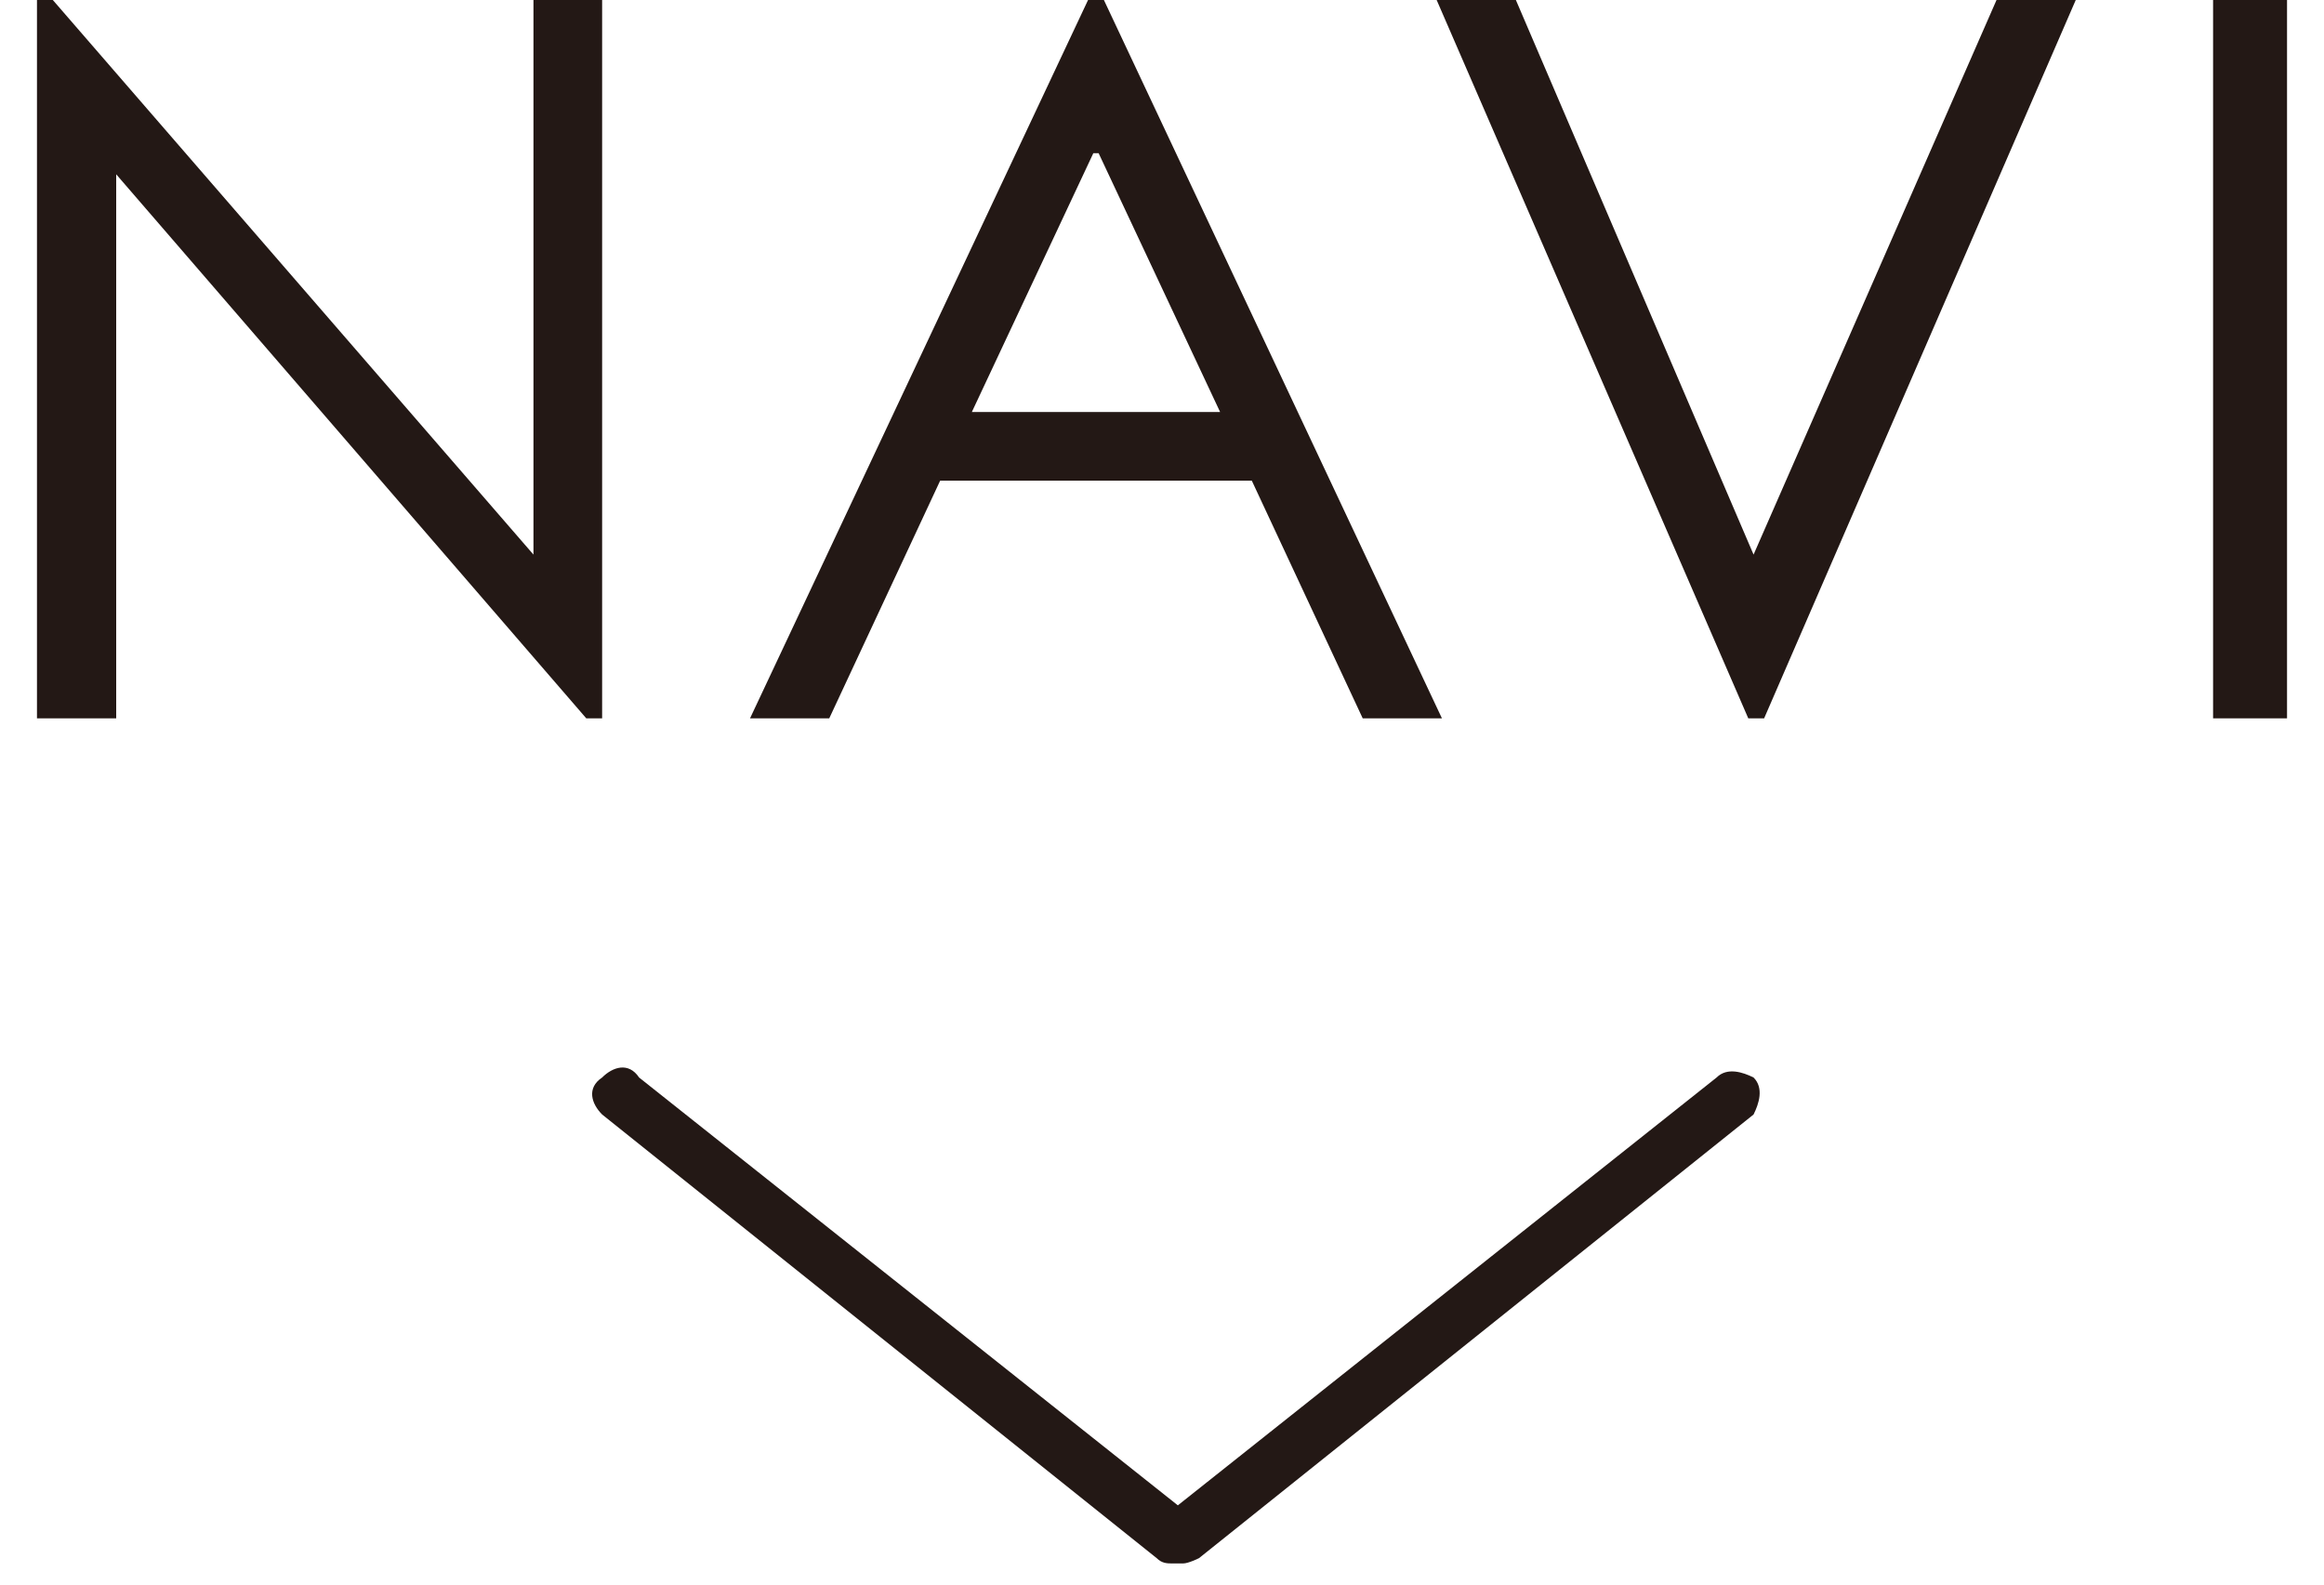
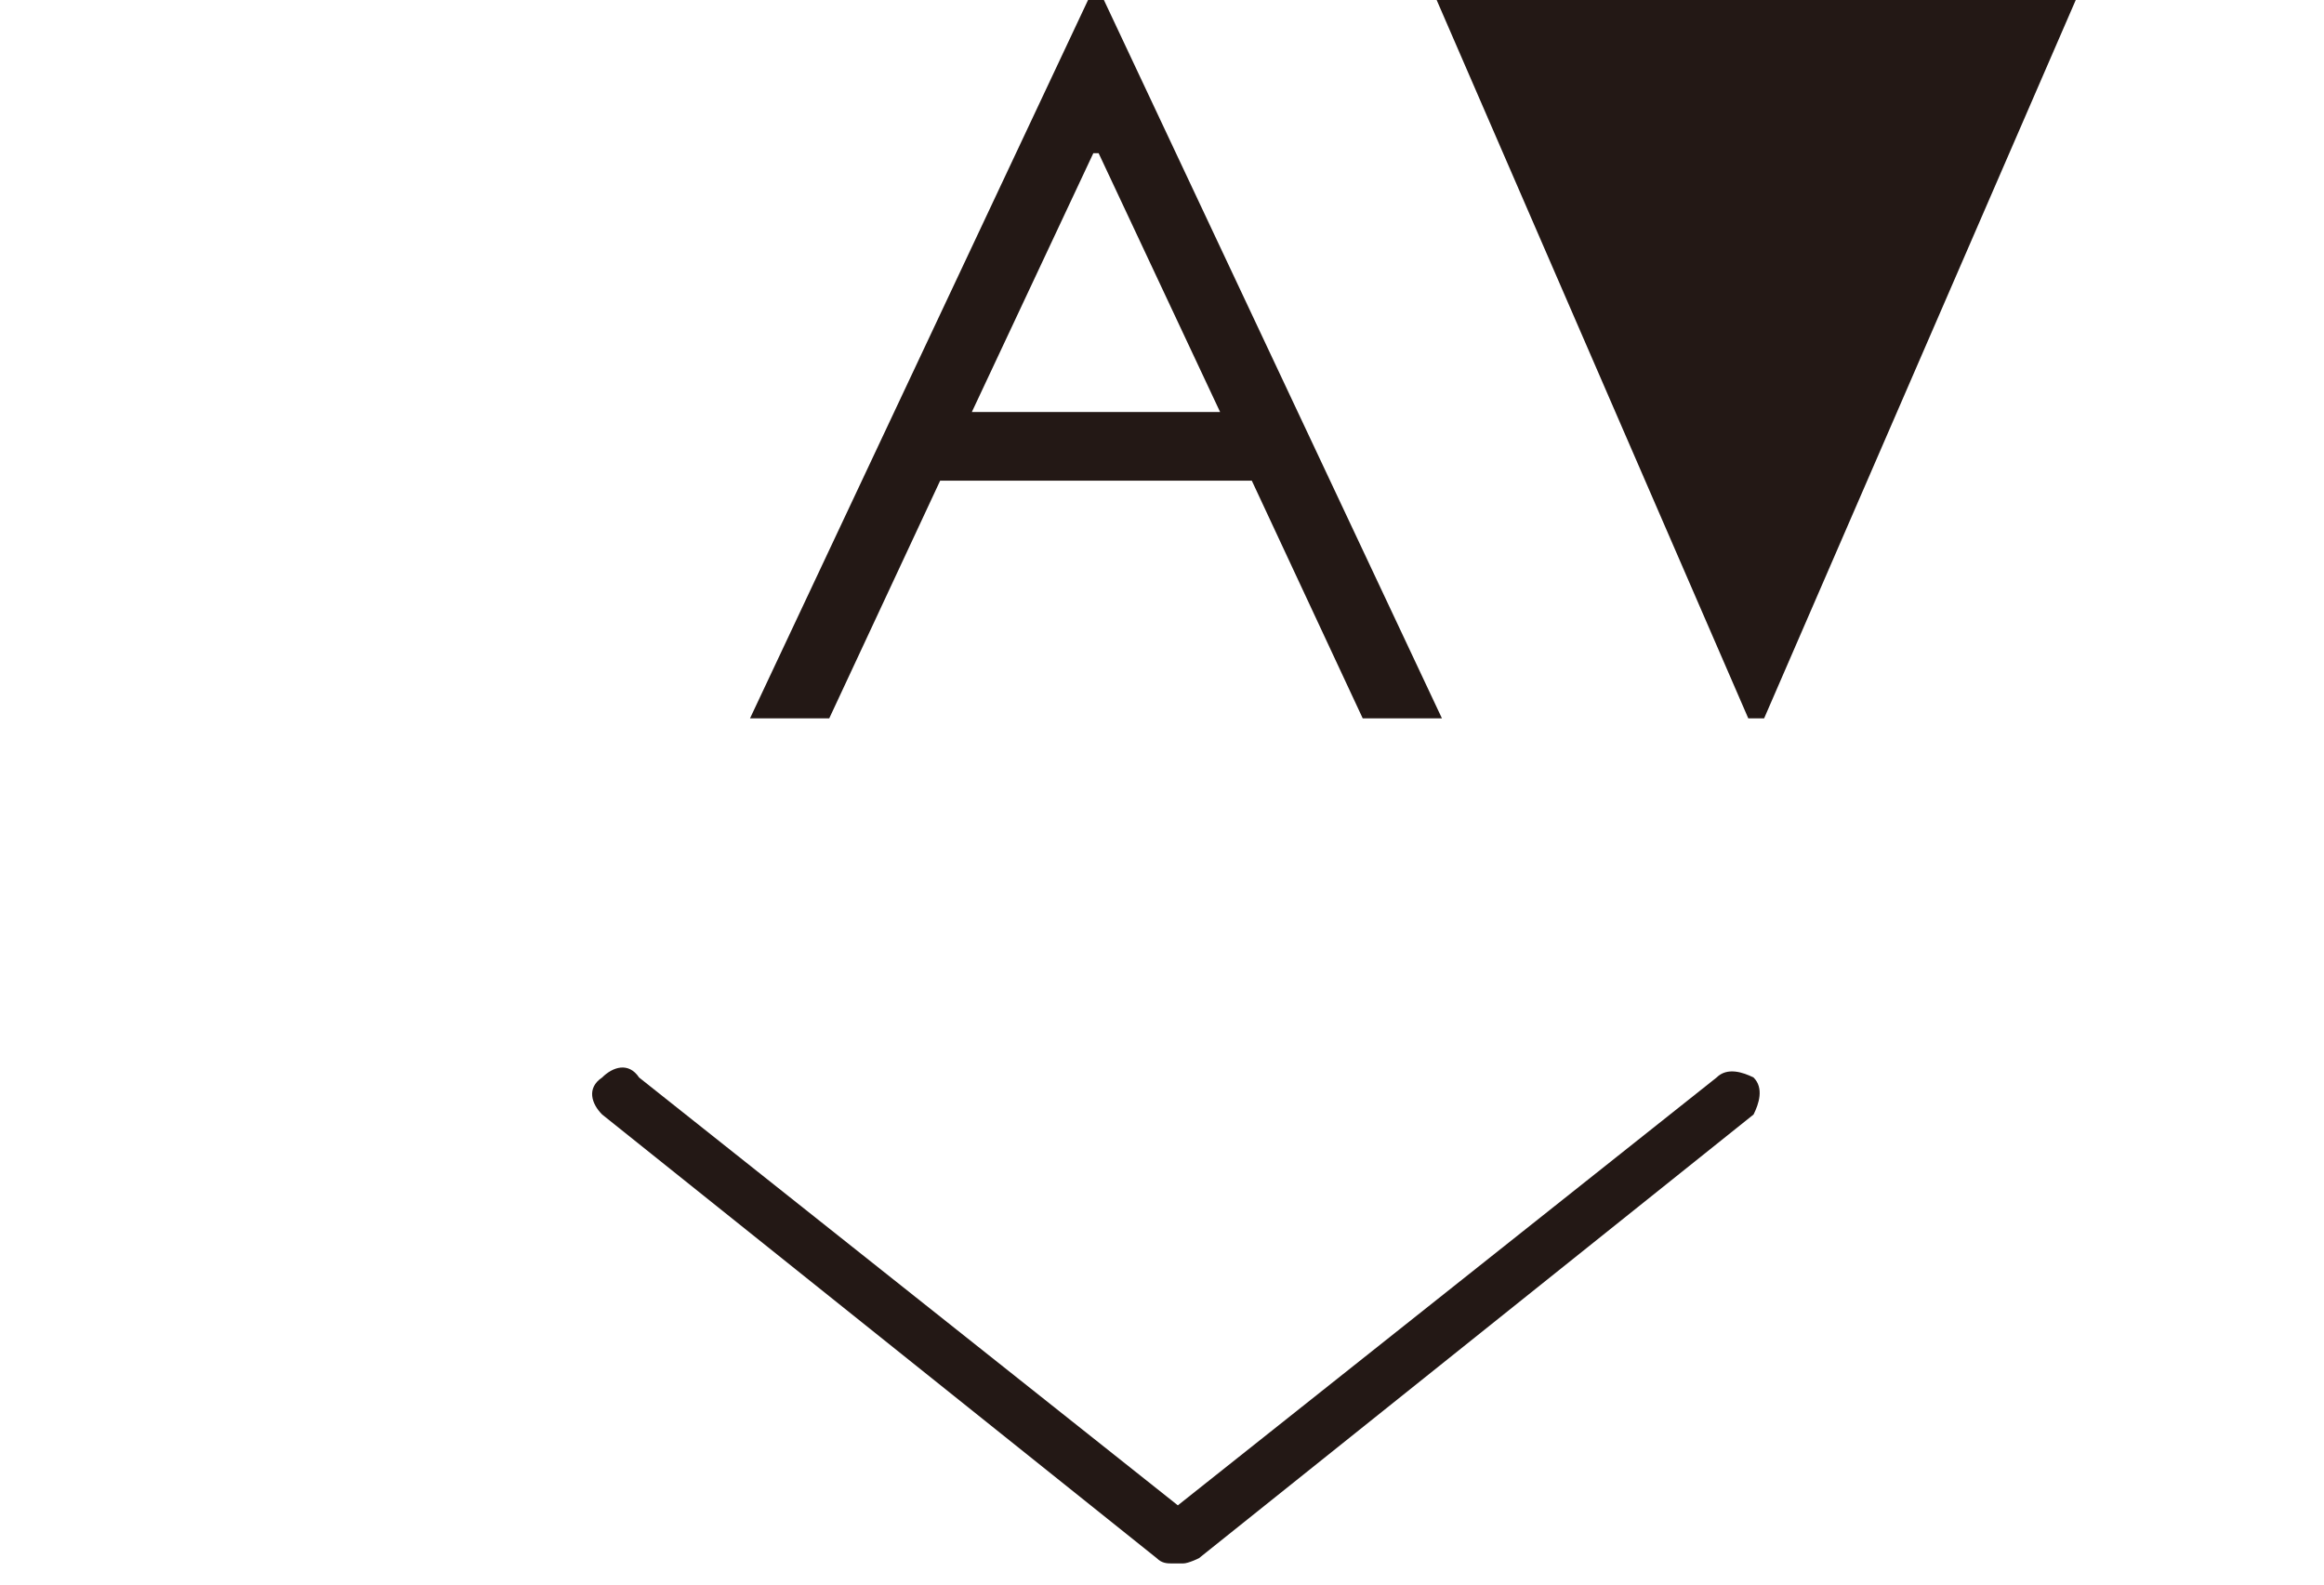
<svg xmlns="http://www.w3.org/2000/svg" version="1.1" width="44" height="30" viewBox="0 0 44 30">
  <defs>
    <style>
      .cls-1 {
        fill: #231815;
      }
    </style>
  </defs>
  <g>
    <g id="_レイヤー_2">
      <g id="SPヘッダカテゴリ">
-         <path class="cls-1" d="M.7,13.6V0h.3l9.1,10.5V0h1.3v13.6h-.3L2.2,3.3v10.3H.7Z" />
        <path class="cls-1" d="M20.9,0l6.4,13.6h-1.5l-2.1-4.5h-5.9l-2.1,4.5h-1.5L20.6,0h.3ZM20.7,2.9l-2.3,4.9h4.7s-2.3-4.9-2.3-4.9Z" />
-         <path class="cls-1" d="M27.2,0h1.5l4.5,10.5L37.8,0h1.5l-5.9,13.6h-.3L27.2,0Z" />
-         <path class="cls-1" d="M41.9,0h1.4v13.6h-1.4V0Z" />
+         <path class="cls-1" d="M27.2,0h1.5L37.8,0h1.5l-5.9,13.6h-.3L27.2,0Z" />
        <path class="cls-1" d="M22.2,29.6c-.1,0-.2,0-.3-.1l-10.5-8.4c-.2-.2-.3-.5,0-.7.2-.2.5-.3.7,0l10.2,8.1,10.2-8.1c.2-.2.5-.1.7,0,.2.2.1.5,0,.7l-10.5,8.4c0,0-.2.1-.3.1h0Z" />
      </g>
    </g>
  </g>
</svg>